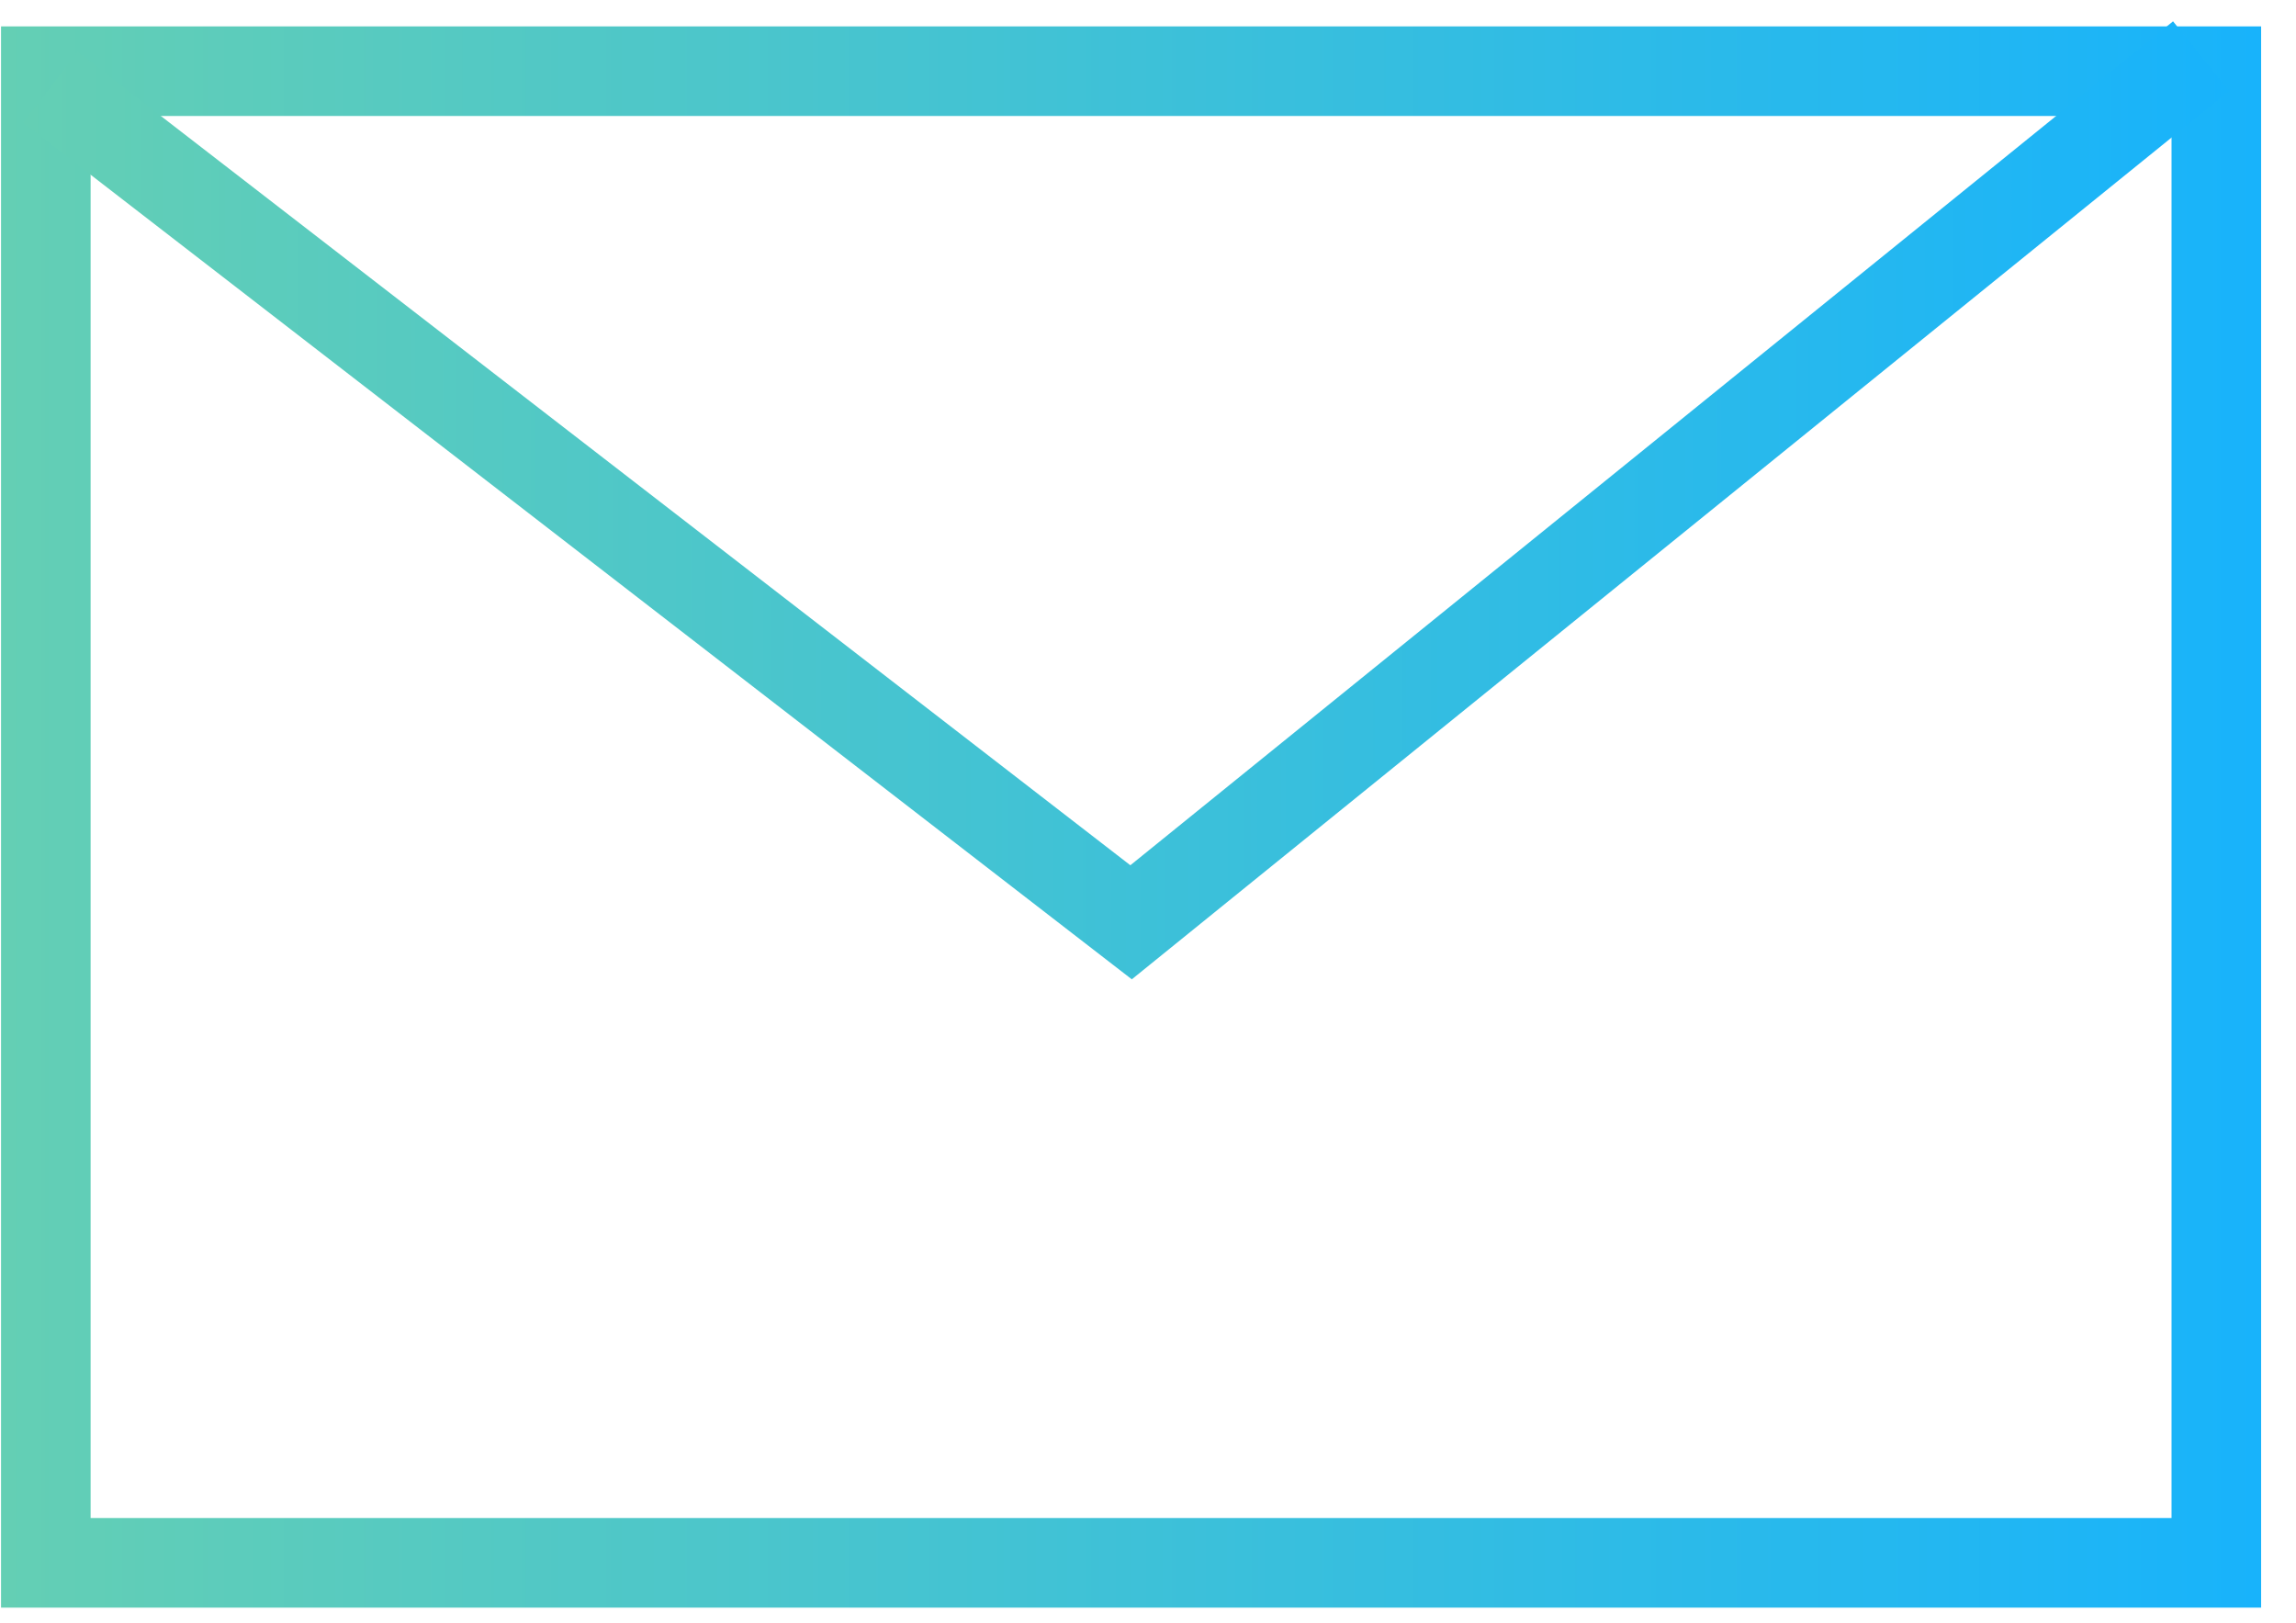
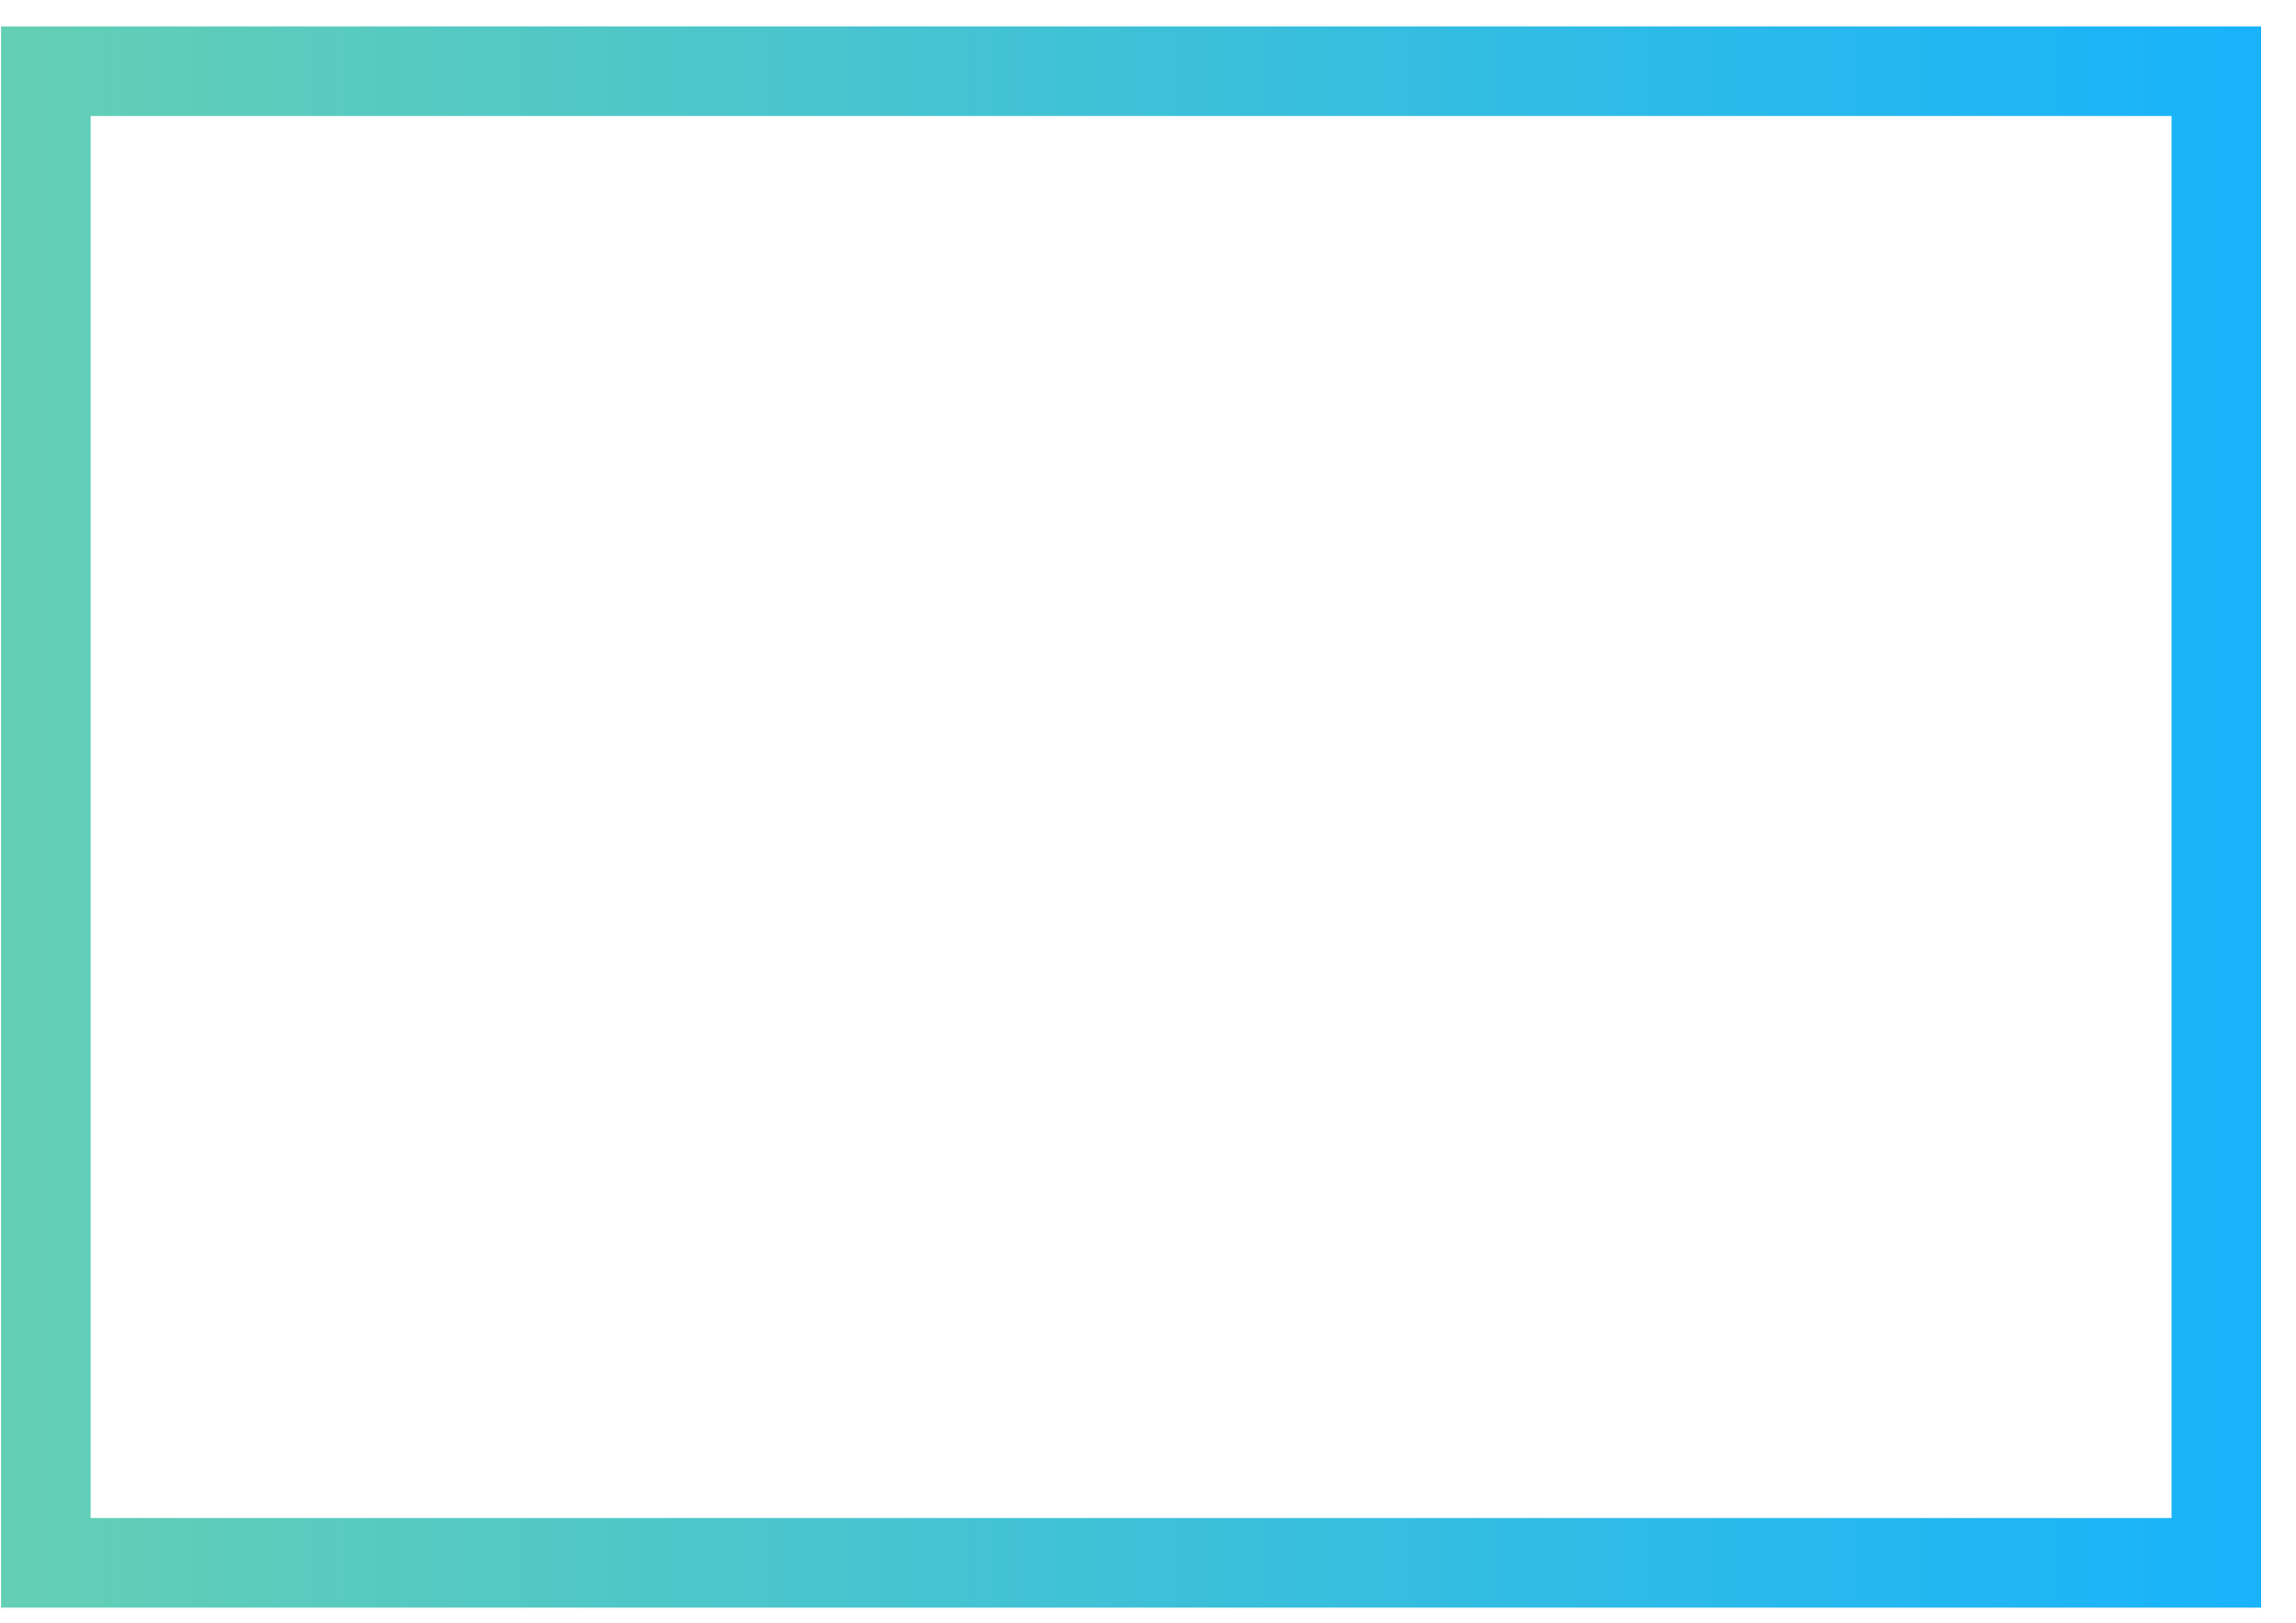
<svg xmlns="http://www.w3.org/2000/svg" width="58" height="41" viewBox="0 0 58 41" fill="none">
  <g clip-path="url(#clip0_291_37130)">
    <path d="M57.119 40.606H0.026V0.666H57.119V40.606ZM2.289 38.343H54.856V2.929H2.289V38.343Z" fill="url(#paint0_linear_291_37130)" />
-     <path d="M28.591 24.736L0.584 3.096L1.965 1.308L28.554 21.855L54.894 0.539L56.312 2.296L28.591 24.736Z" fill="url(#paint1_linear_291_37130)" />
  </g>
  <defs>
    <linearGradient id="paint0_linear_291_37130" x1="0.026" y1="20.636" x2="57.119" y2="20.636" gradientUnits="userSpaceOnUse">
      <stop stop-color="#64CFB4" />
      <stop offset="1" stop-color="#18B3FB" />
    </linearGradient>
    <linearGradient id="paint1_linear_291_37130" x1="0.584" y1="12.637" x2="56.312" y2="12.637" gradientUnits="userSpaceOnUse">
      <stop stop-color="#64CFB4" />
      <stop offset="1" stop-color="#18B3FB" />
    </linearGradient>
    <clipPath id="clip0_291_37130">
      <rect width="57.093" height="40.068" fill="white" transform="translate(0.026 0.538)" />
    </clipPath>
  </defs>
</svg>